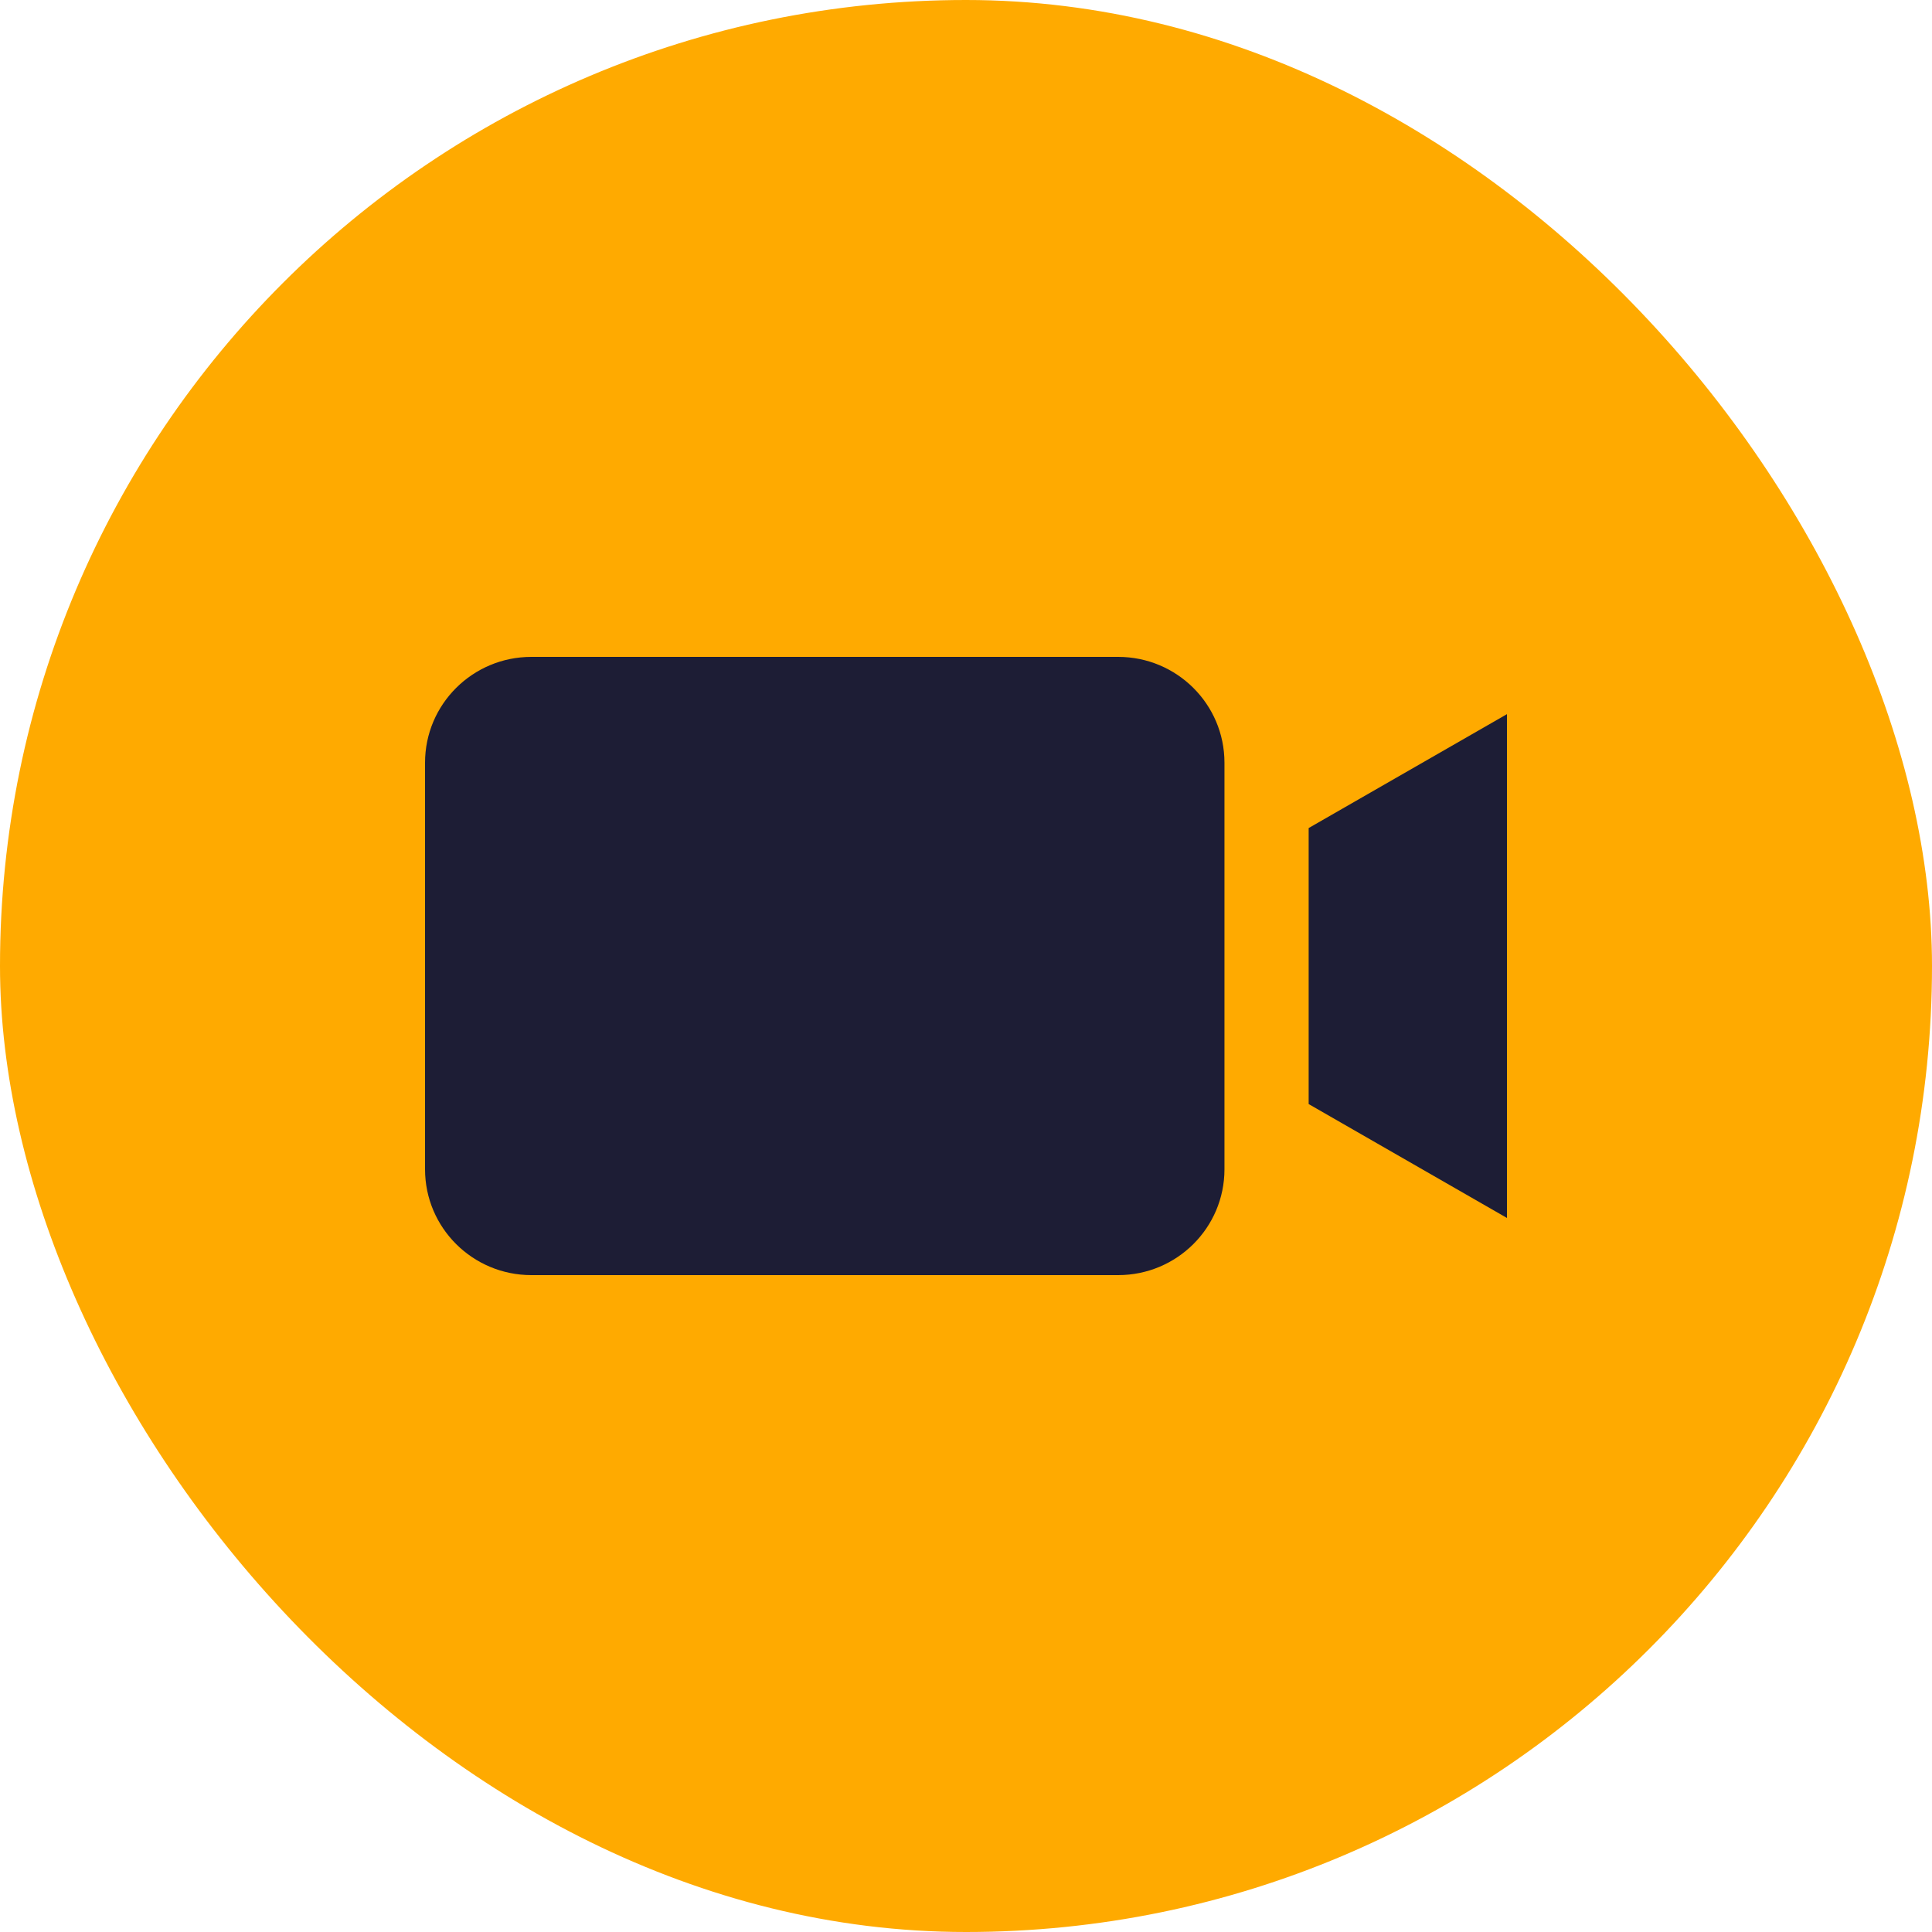
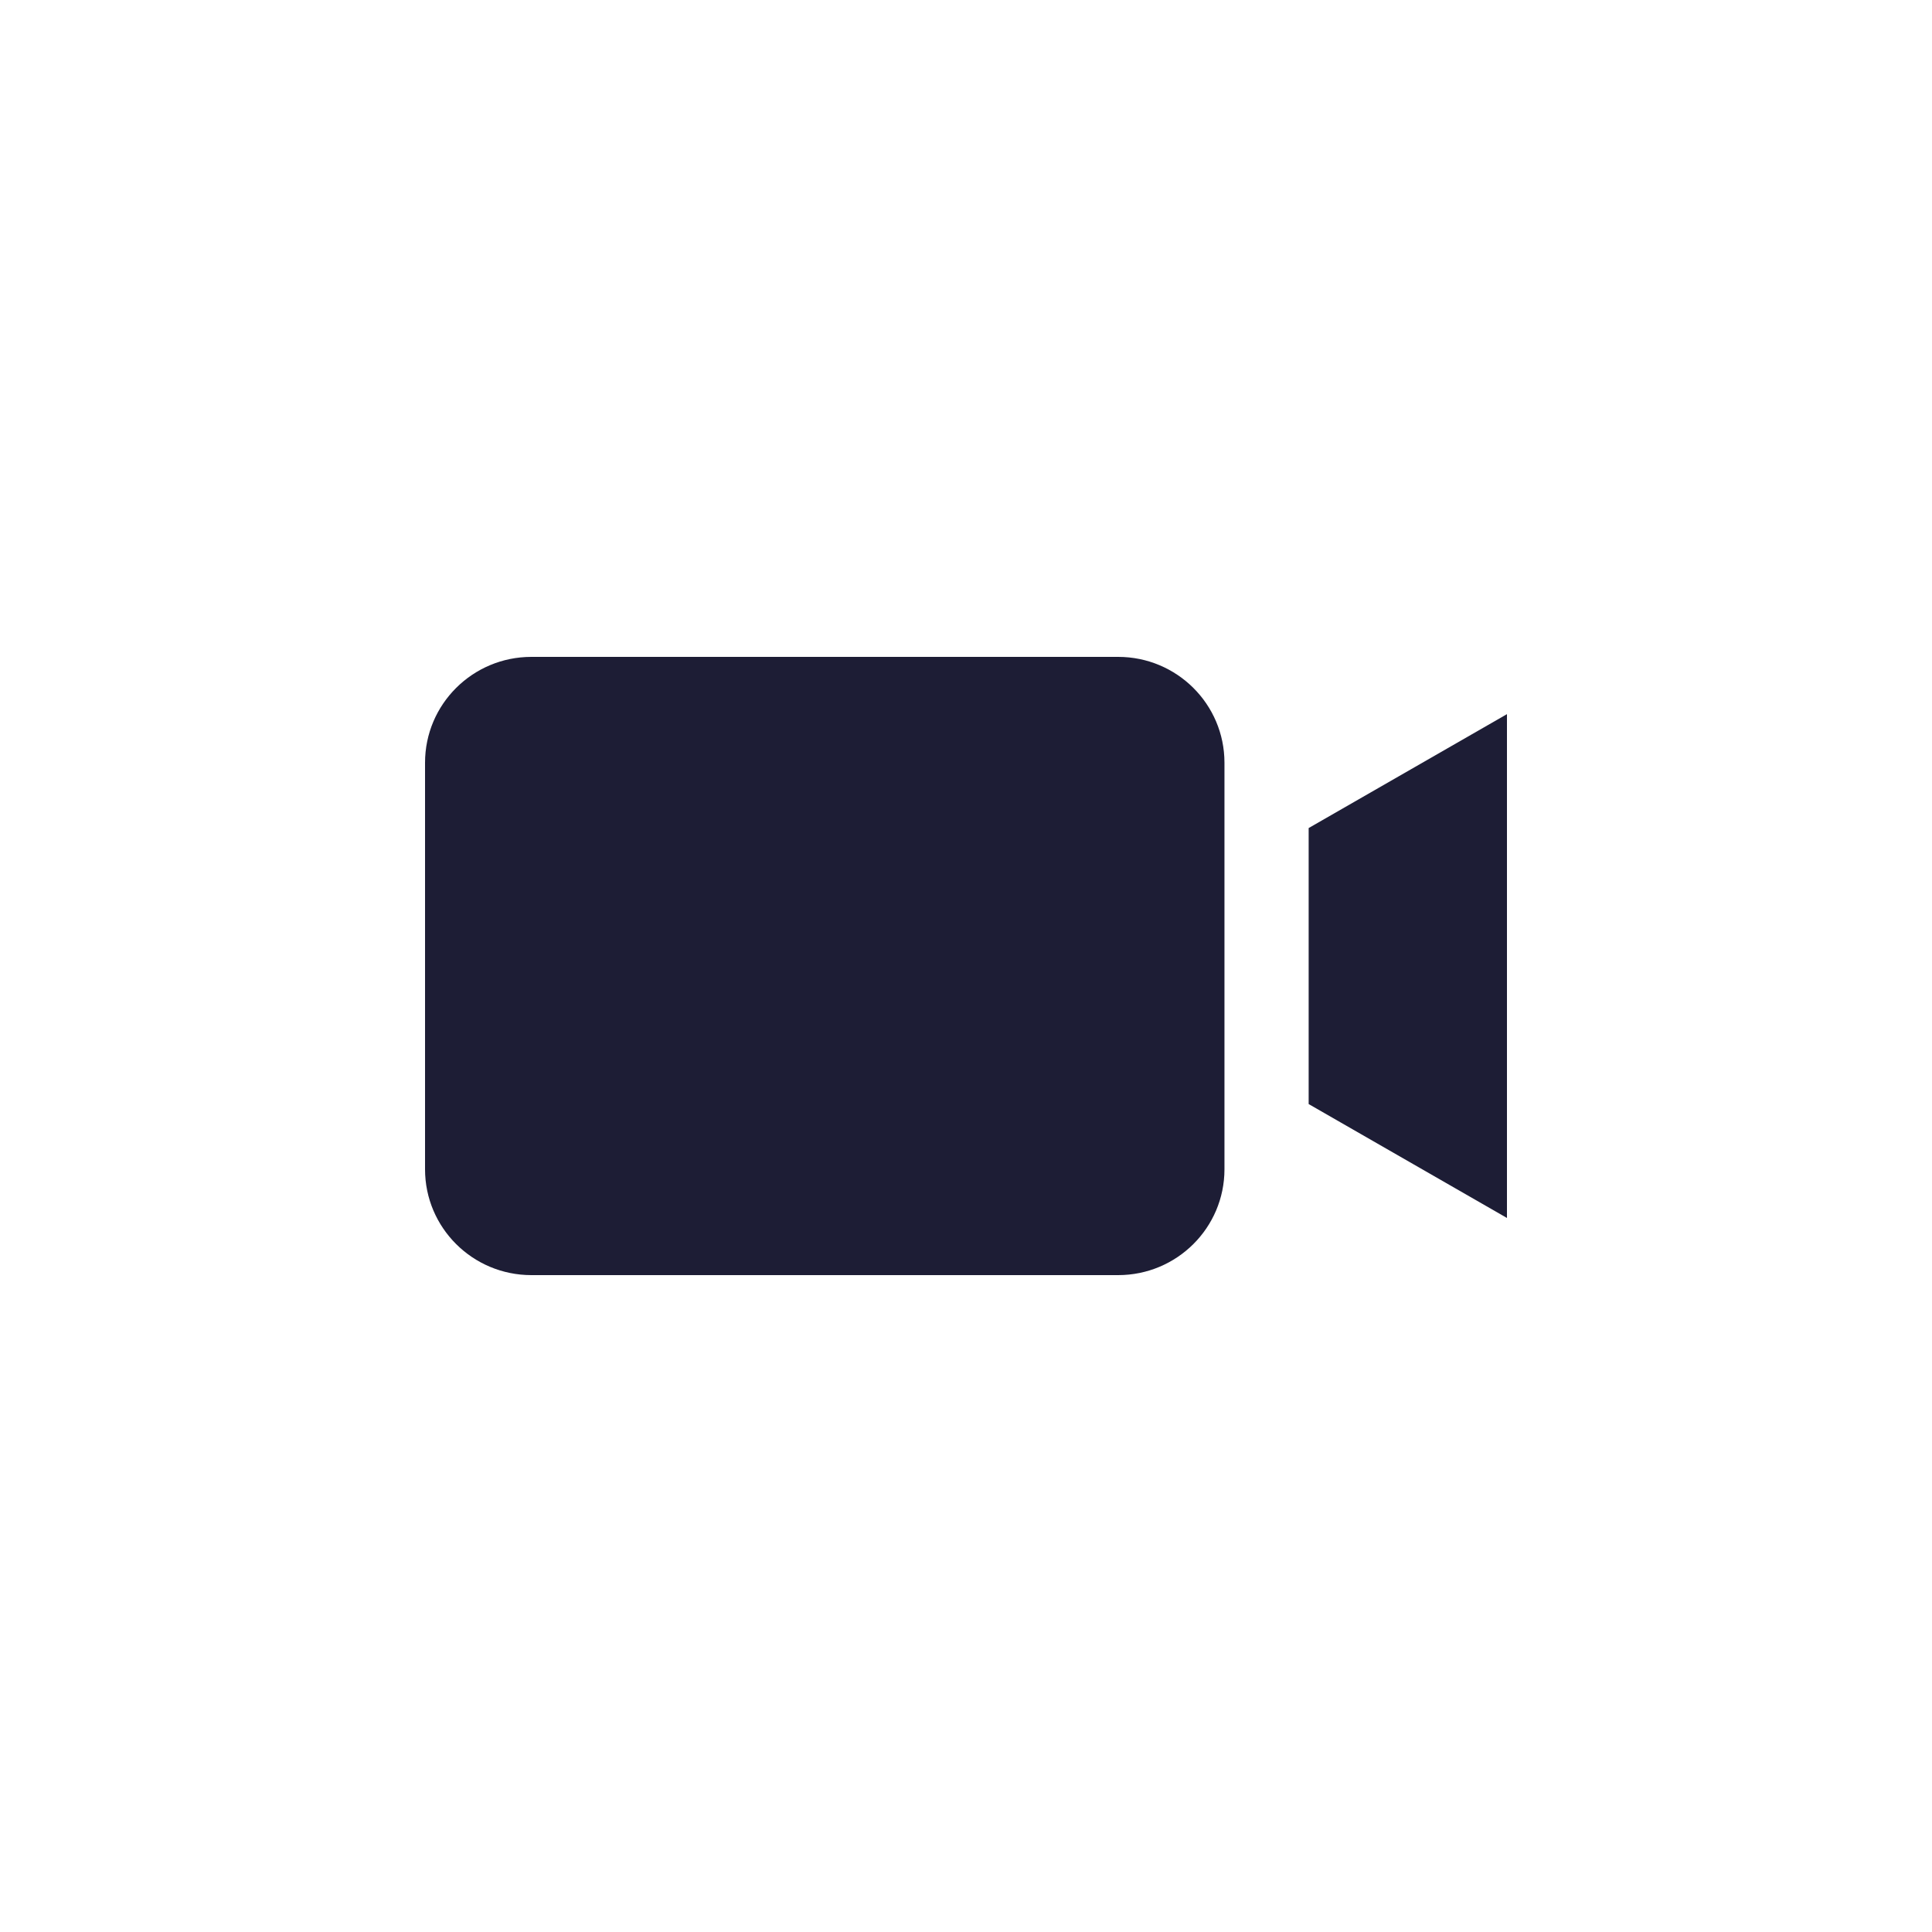
<svg xmlns="http://www.w3.org/2000/svg" width="50" height="50" viewBox="0 0 50 50" fill="none">
-   <rect width="50" height="50" rx="25" fill="#FFAA00" />
  <path d="M28.937 17H13.752C12.232 17 11 18.226 11 19.739V30.261C11 31.774 12.232 33 13.752 33H28.937C30.457 33 31.689 31.774 31.689 30.261V19.739C31.689 18.226 30.457 17 28.937 17Z" fill="#1D1D35" />
  <path d="M33.868 21.43V28.573L39 31.521V18.482L33.868 21.43Z" fill="#1D1D35" />
</svg>